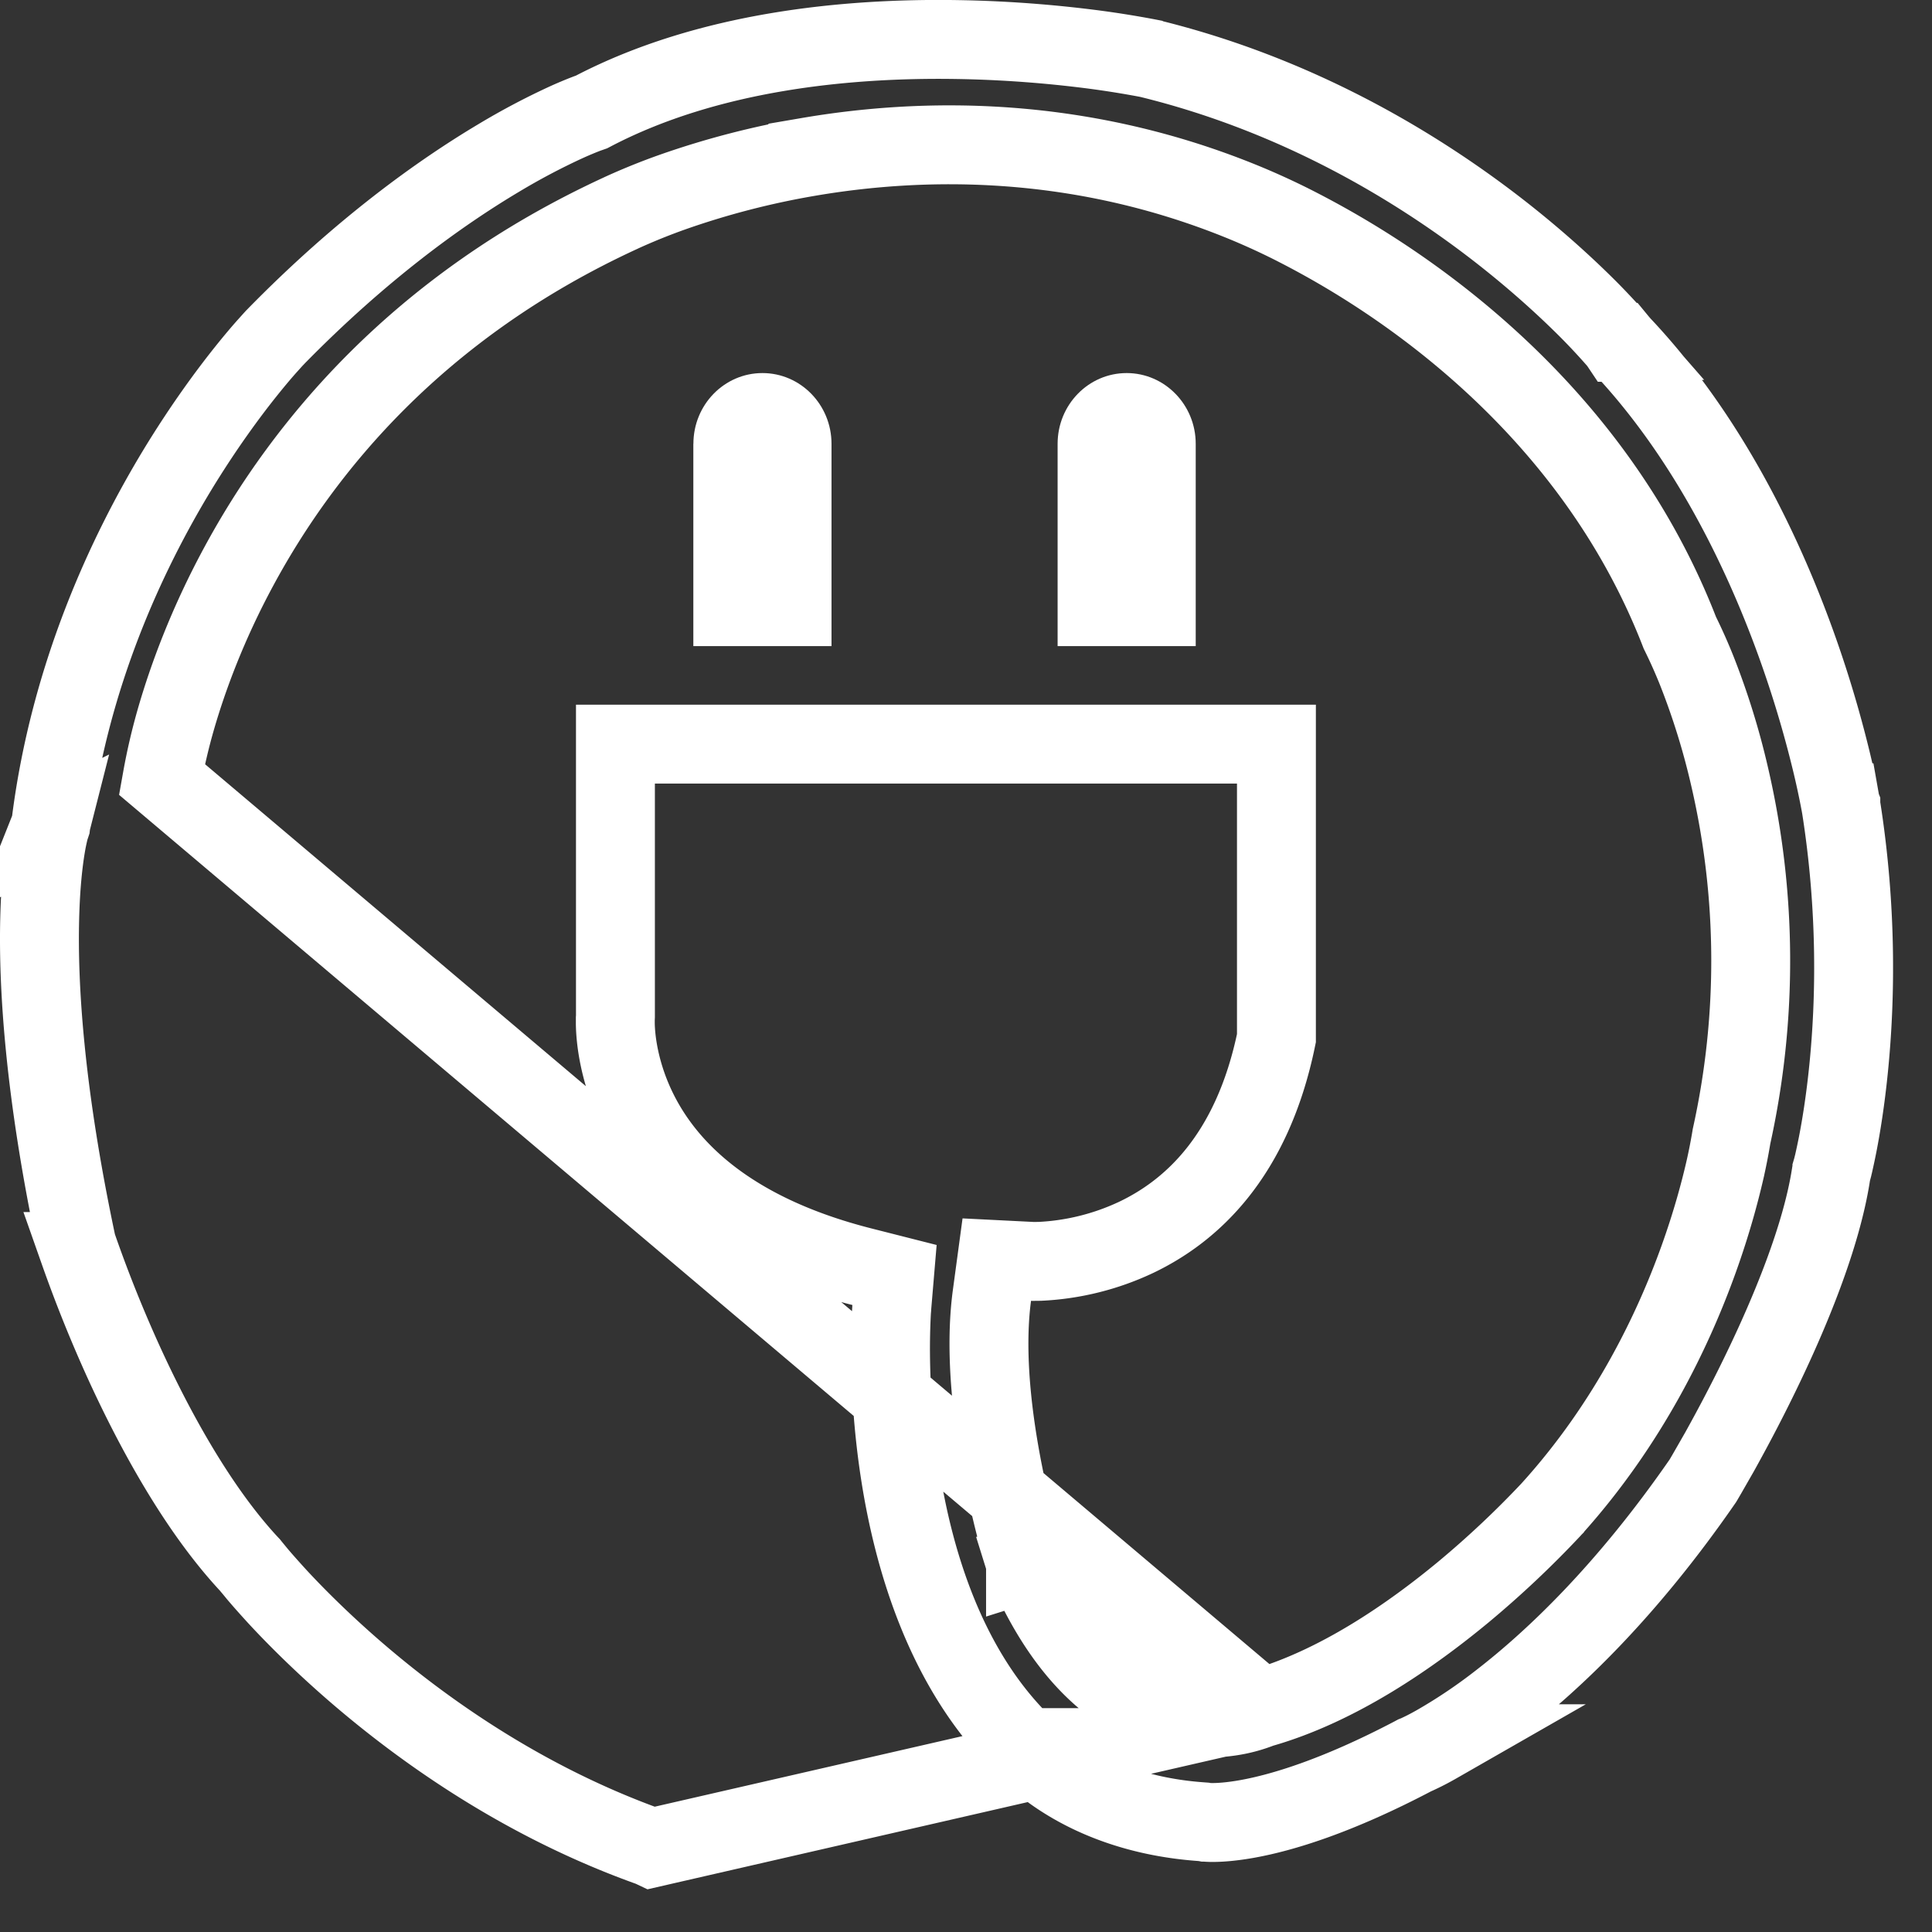
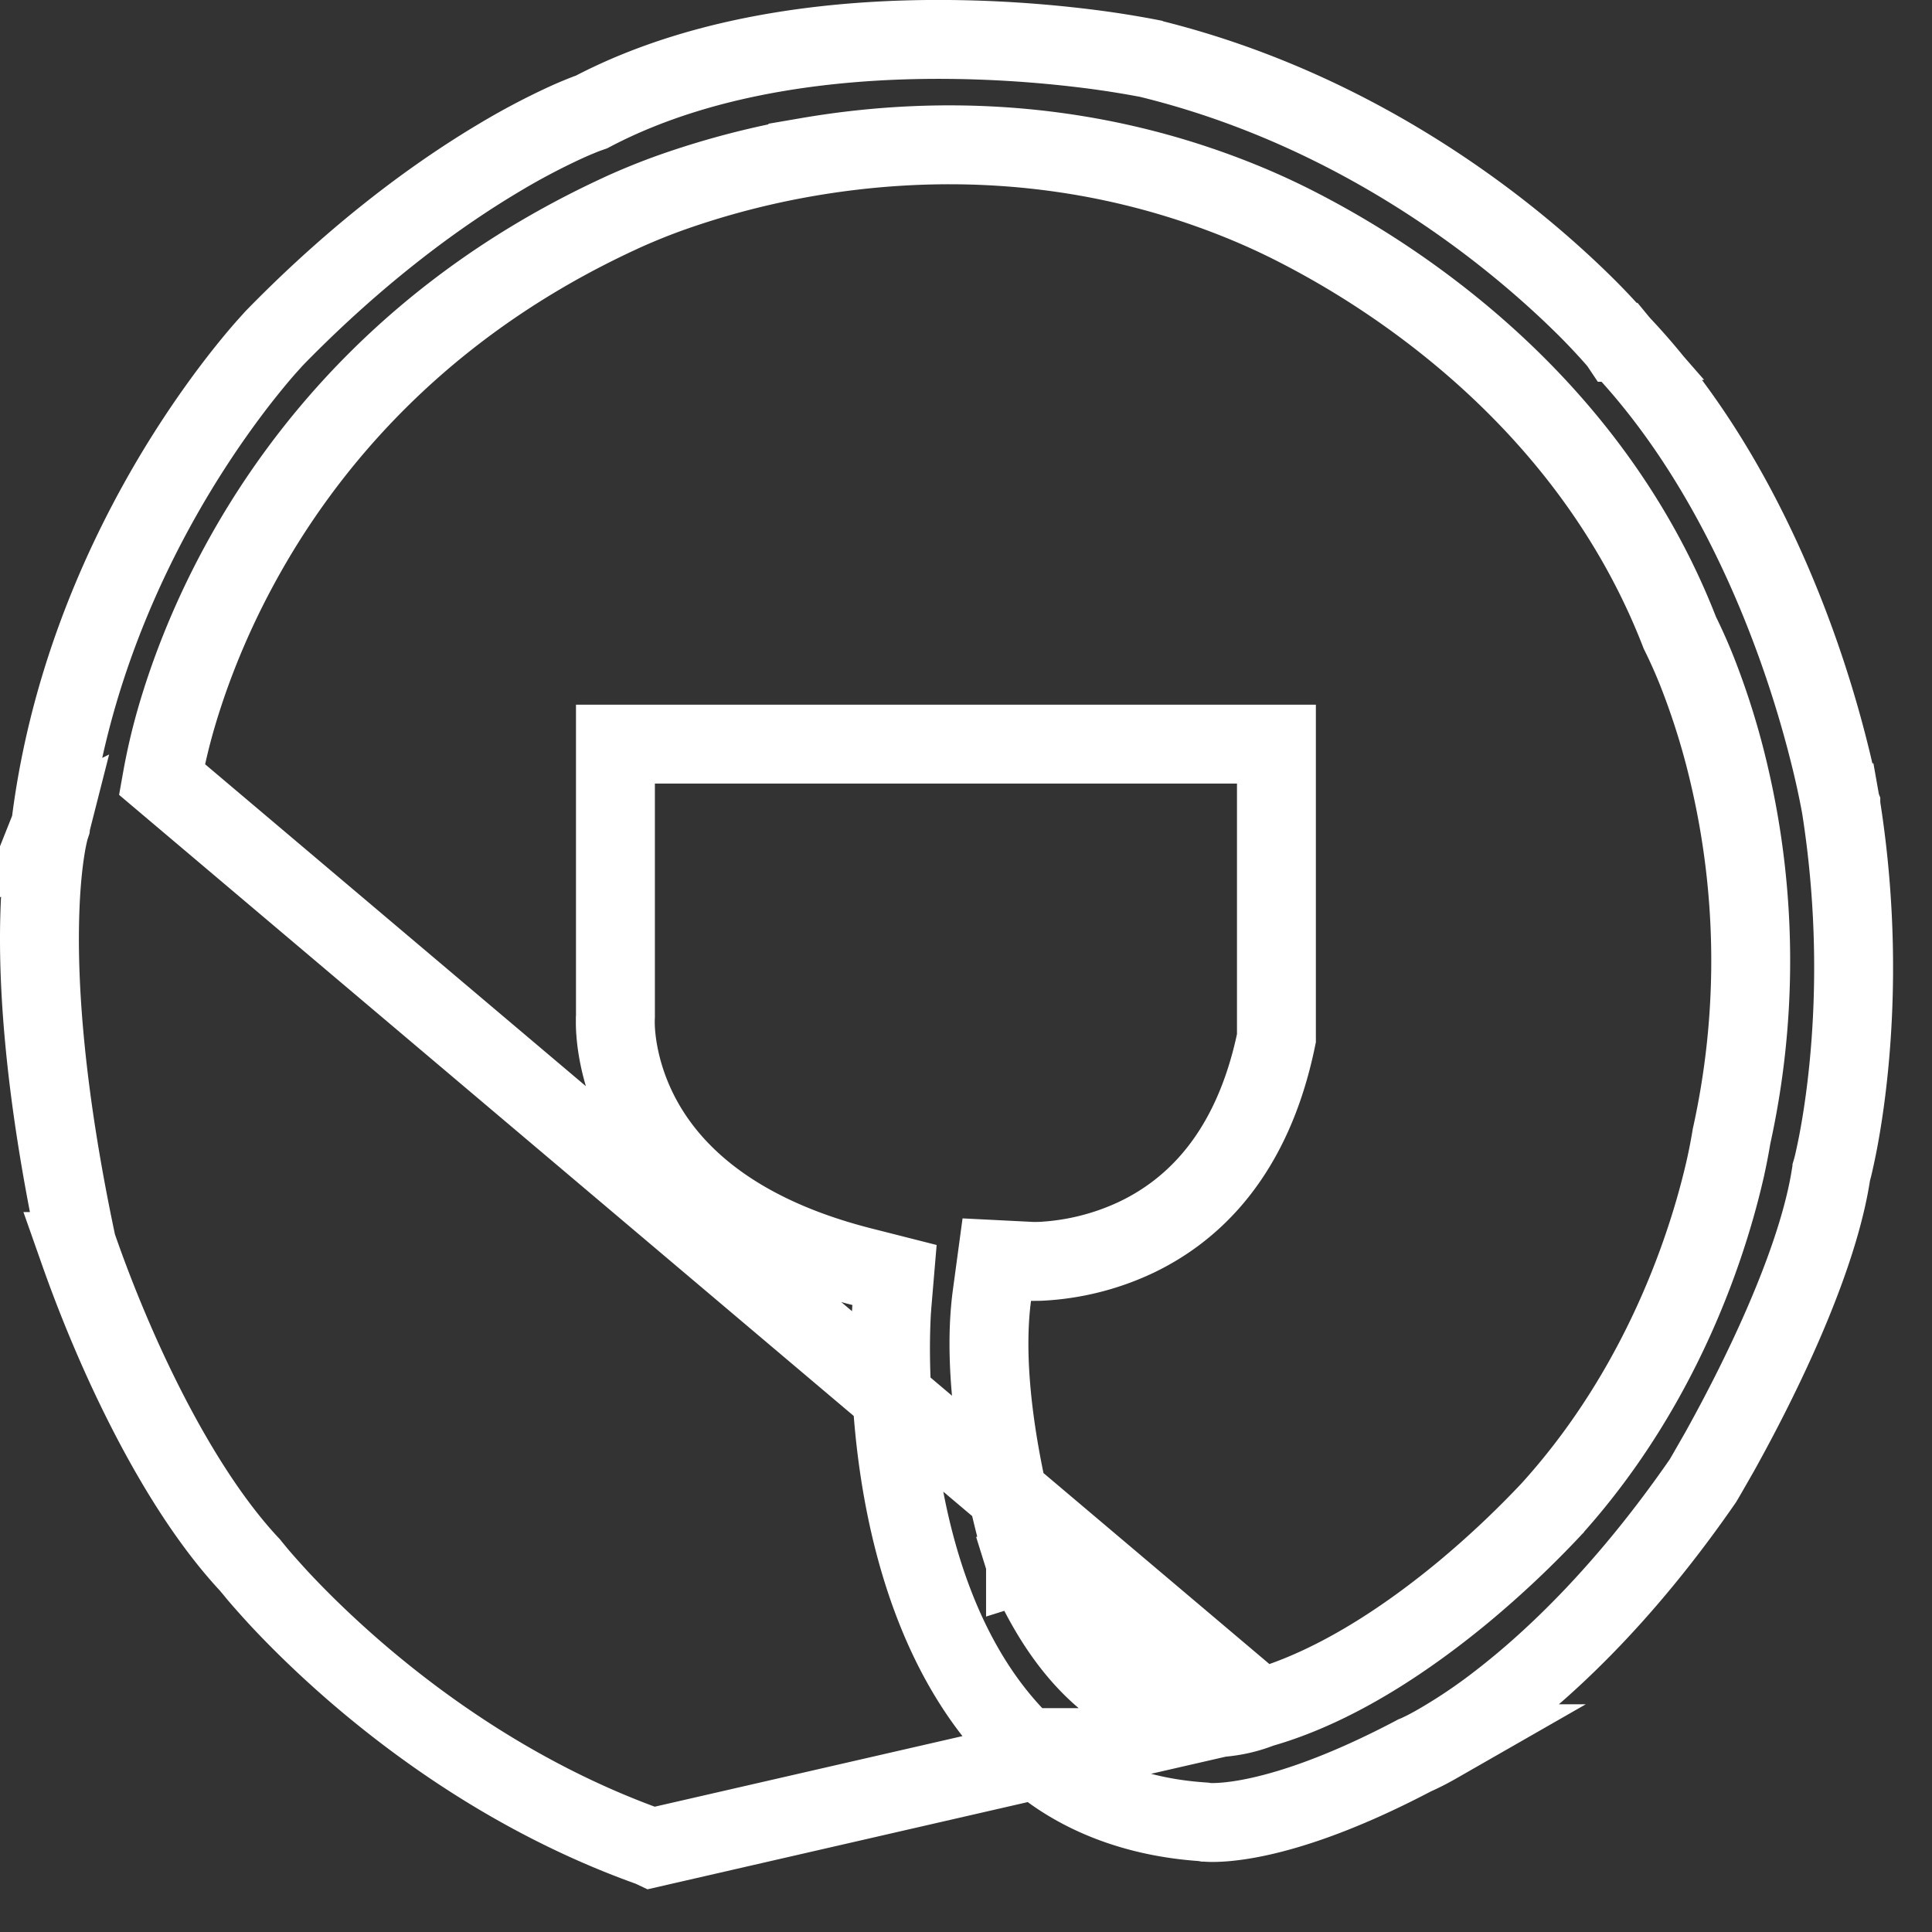
<svg xmlns="http://www.w3.org/2000/svg" fill="none" viewBox="0 0 31 31">
  <rect x="0" y="0" width="31" height="31" fill="#333333" stroke="none" />
  <g clip-path="url(#a)">
    <path stroke="#fff" stroke-width="1.266" d="M20.227 27.41a2.173 2.173 0 0 1-.38.112 2.39 2.39 0 0 1-.998-.016c-.833-.19-1.708-.848-2.37-2.368l-.014-.03-.01-.032.604-.19-.604.19v-.003l-.003-.006-.007-.023a9.024 9.024 0 0 1-.11-.386 16.013 16.013 0 0 1-.239-1.029c-.16-.812-.306-1.898-.18-2.841l.078-.577.578.029H16.593l.092-.001a4.072 4.072 0 0 0 1.552-.388c.855-.41 1.85-1.272 2.244-3.193V11.94H9.875v4.368l-.001.02v.001l-.001.014v.08c.001.075.007.189.027.333.041.288.137.687.359 1.12.432.842 1.385 1.895 3.574 2.45l.52.132-.045.533V21l-.003.035a11.133 11.133 0 0 0-.016.7c.004.475.036 1.134.148 1.87.227 1.492.768 3.205 1.968 4.382l.027.027.021.027h.001a1.983 1.983 0 0 0 .131.133c.104.098.27.236.5.38.456.287 1.175.604 2.191.676l.04.003.026.005h.007c.016.002.052.005.106.005.11 0 .297-.01.567-.059.54-.098 1.415-.355 2.656-1.007l.026-.014.025-.01h.001l.011-.005.061-.029c.057-.027.147-.073.264-.14a8.663 8.663 0 0 0 1.01-.682c.852-.659 2.023-1.765 3.247-3.536l.009-.015.055-.094.204-.356c.17-.306.402-.736.643-1.232.491-1.007.992-2.226 1.145-3.216l.006-.036.009-.034v-.004l.005-.017.02-.078c.016-.07.04-.178.068-.32.055-.282.124-.7.176-1.224.105-1.05.143-2.524-.126-4.213v-.002l-.002-.005-.006-.034a13.573 13.573 0 0 0-.148-.683 18.279 18.279 0 0 0-.562-1.866c-.542-1.503-1.43-3.345-2.813-4.805l-.015-.017-.014-.017h-.001l-.004-.006-.021-.024a10.566 10.566 0 0 0-.466-.5c-.335-.335-.834-.799-1.483-1.3-1.3-1.002-3.188-2.143-5.56-2.724L18.44.938 18.399.93A15.548 15.548 0 0 0 17.592.8c-.55-.073-1.323-.15-2.215-.165-1.8-.031-4.013.19-5.846 1.141l-.042.022-.043.015h-.002l-.014.005a6.22 6.22 0 0 0-.351.147 11.15 11.15 0 0 0-1.082.573c-.919.548-2.195 1.454-3.586 2.878l-.004.005-.022.023-.09.1c-.081.09-.199.228-.344.409-.29.362-.684.896-1.1 1.579-.83 1.368-1.73 3.314-2.029 5.643l-.007.06-.017.051-.002.005a3.476 3.476 0 0 0-.062.298c-.039.236-.084.613-.097 1.15-.027 1.069.072 2.769.595 5.231l.001.005.037.106a21.721 21.721 0 0 0 .71 1.765c.496 1.088 1.19 2.361 2.015 3.249l.019.02.016.02v.001l.004.005.019.022.078.095c.071.084.18.208.322.363.287.31.714.74 1.267 1.217 1.11.956 2.711 2.082 4.7 2.794l.023.008.019.009 9.765-2.24Zm0 0c1.246-.353 2.42-1.174 3.258-1.868a15.747 15.747 0 0 0 1.407-1.325l.021-.024.006-.006.002-.003c1.213-1.352 1.926-2.841 2.336-3.984.206-.574.337-1.065.418-1.415a9.078 9.078 0 0 0 .105-.531l.003-.019a13.057 13.057 0 0 0-.03-5.772 11.856 11.856 0 0 0-.528-1.703 8.344 8.344 0 0 0-.265-.595l-.006-.012c-.98-2.53-2.75-4.26-4.254-5.352a14.414 14.414 0 0 0-1.967-1.2 11.286 11.286 0 0 0-.835-.378l-.01-.004c-2.633-1.062-5.113-1.011-6.925-.7a13.34 13.34 0 0 0-2.175.564 10.12 10.12 0 0 0-.82.332l-.01.005C6.7 4.92 4.857 7.19 3.831 9.09c-.512.947-.82 1.802-1.001 2.424a9.558 9.558 0 0 0-.232.992L20.227 27.41Z" />
-     <path fill="#fff" d="M16.97 7.121c0-.627.496-1.135 1.108-1.135.611 0 1.108.509 1.108 1.135v3.246H16.97V7.12ZM11.126 7.121c0-.627.496-1.135 1.108-1.135.612 0 1.108.509 1.108 1.135v3.246h-2.217V7.12Z" />
  </g>
  <defs>
    <clipPath id="a">
      <path fill="#fff" d="M0 0h30.375v30.375H0z" />
    </clipPath>
  </defs>
</svg>